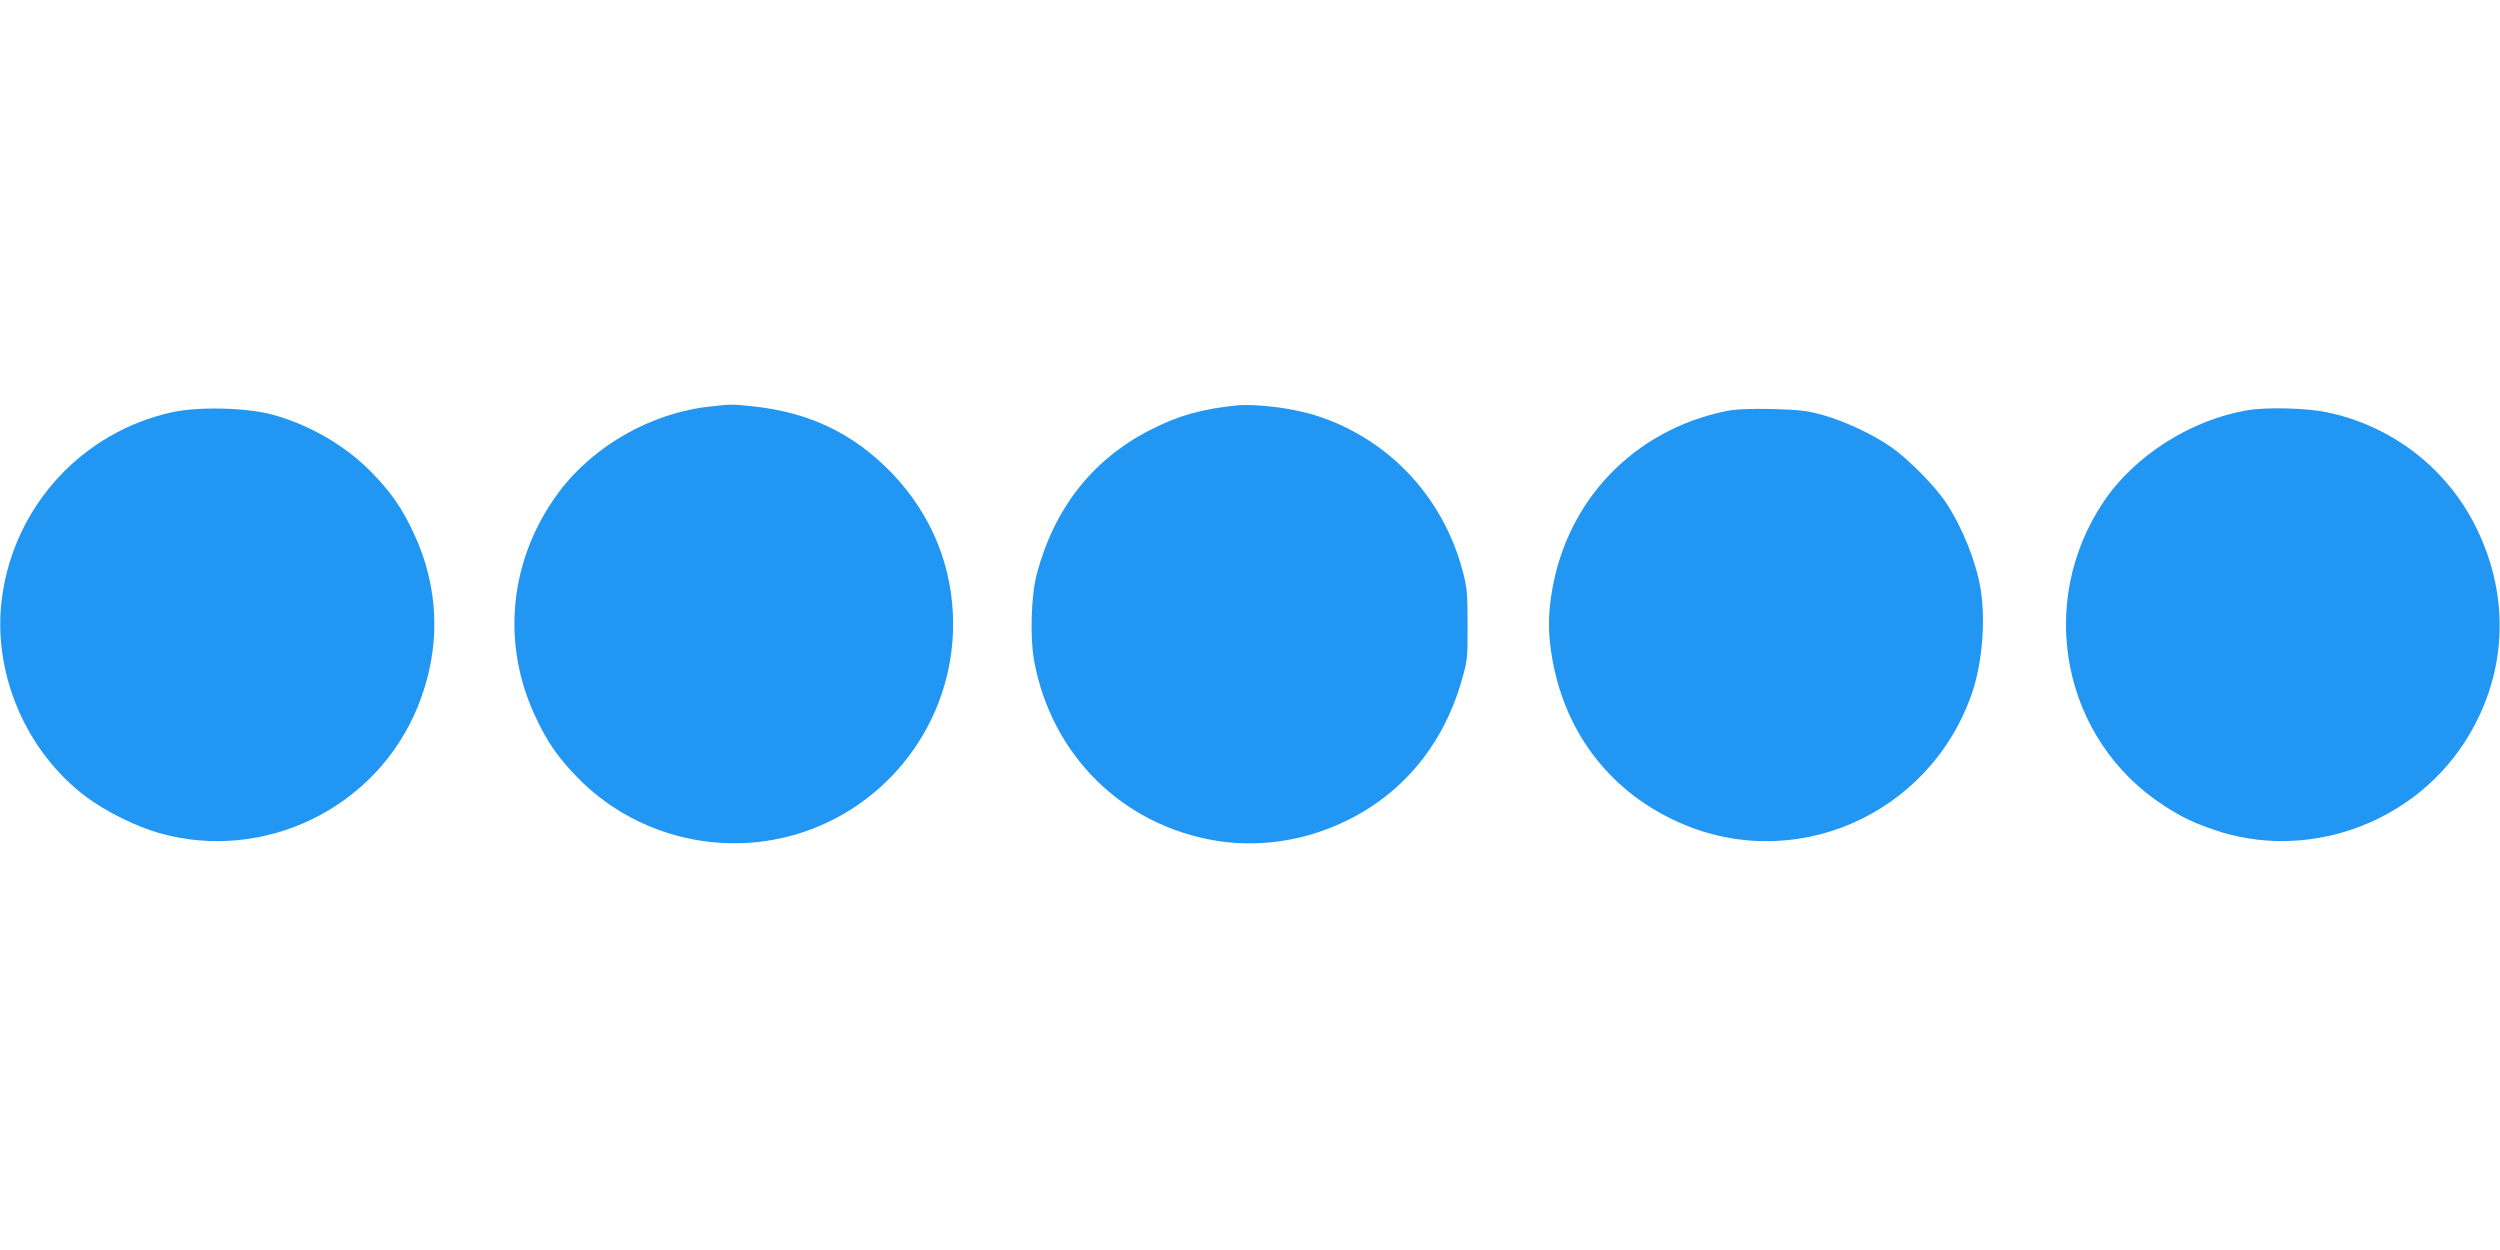
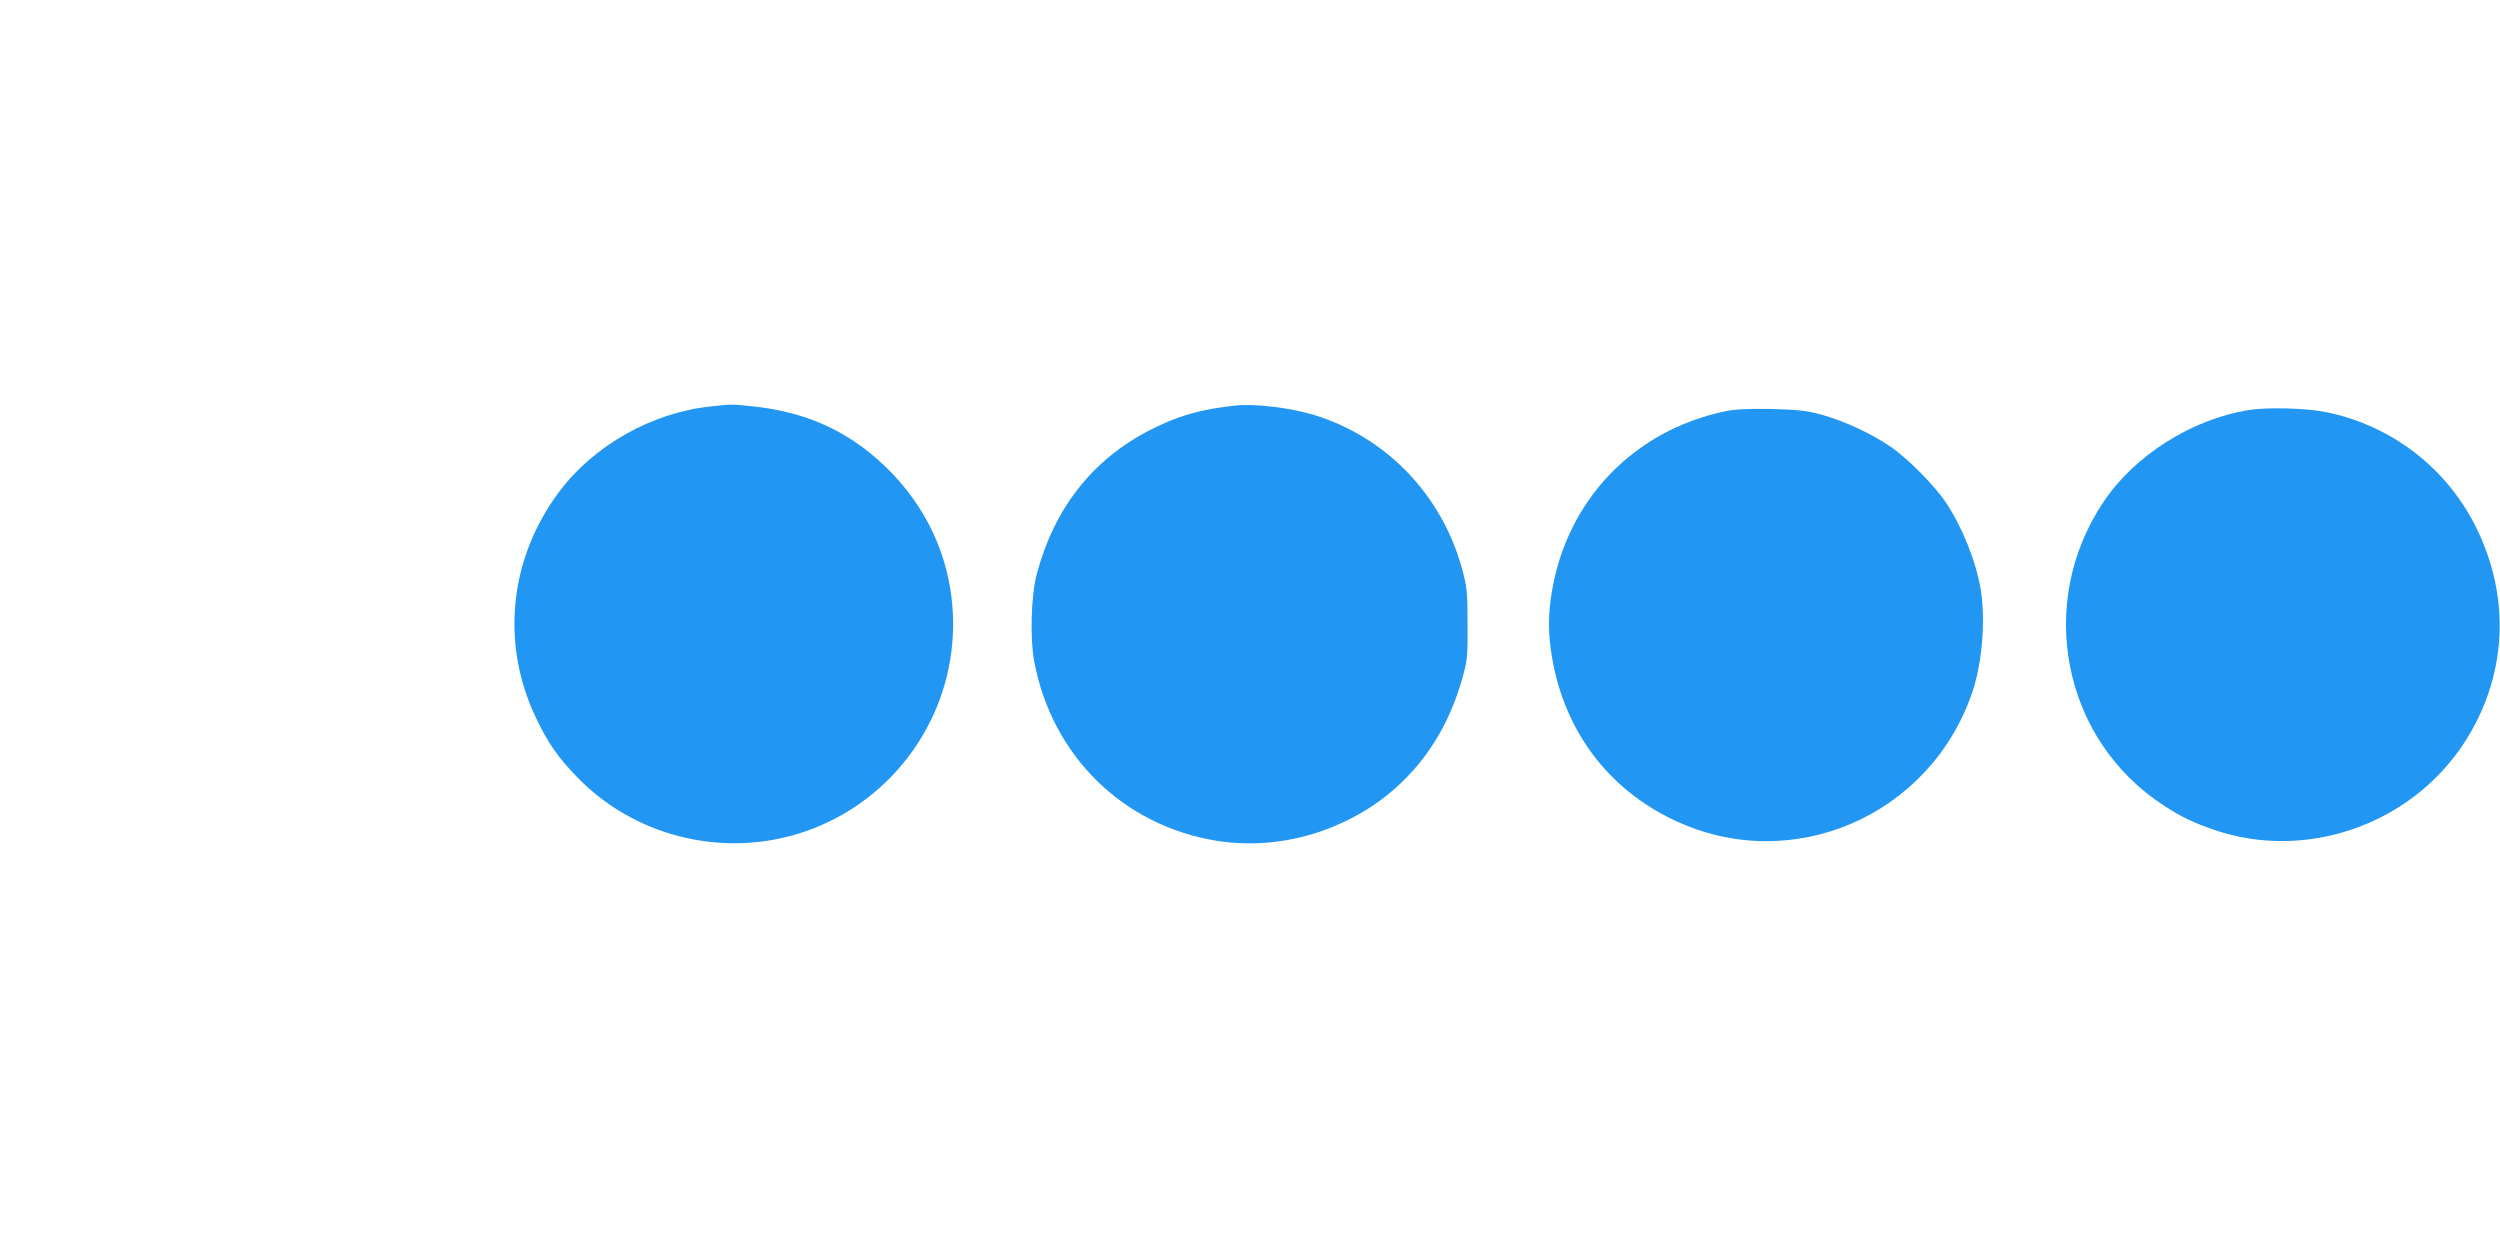
<svg xmlns="http://www.w3.org/2000/svg" version="1.0" width="1280pt" height="640pt" viewBox="0 0 1280 640" preserveAspectRatio="xMidYMid meet">
  <g transform="translate(0,640) scale(0.1,-0.1)" fill="#2196f3" stroke="none">
    <path d="M3639 4319 c-299 -31 -596 -198 -774 -434 -258 -343 -303 -780 -120 -1162 59 -125 113 -202 209 -301 286 -296 719 -410 1115 -296 480 139 811 580 811 1078 0 290 -108 558 -311 771 -197 205 -425 315 -719 345 -105 11 -104 11 -211 -1z" />
    <path d="M6330 4324 c-177 -18 -301 -53 -442 -126 -295 -151 -490 -400 -580 -738 -29 -110 -35 -328 -13 -445 90 -484 454 -842 935 -920 172 -27 351 -12 522 45 368 124 628 402 735 787 26 91 28 112 27 278 0 163 -3 189 -27 278 -102 379 -384 675 -754 791 -119 37 -304 60 -403 50z" />
-     <path d="M884 4290 c-460 -100 -808 -476 -873 -944 -54 -385 119 -794 433 -1028 98 -73 254 -150 370 -183 539 -153 1114 128 1325 647 121 296 112 611 -24 895 -59 125 -113 202 -209 301 -134 138 -314 244 -507 298 -132 37 -380 43 -515 14z" />
    <path d="M8836 4295 c-471 -98 -814 -455 -891 -928 -19 -116 -19 -208 0 -324 61 -379 285 -681 626 -842 600 -286 1310 19 1527 654 51 152 69 368 43 528 -24 143 -93 316 -178 444 -55 84 -193 223 -279 283 -98 68 -238 133 -354 166 -81 22 -120 26 -260 30 -117 2 -185 -1 -234 -11z" />
    <path d="M11509 4300 c-291 -49 -579 -232 -738 -468 -350 -520 -211 -1221 309 -1557 90 -59 150 -87 257 -124 467 -160 1001 24 1276 440 223 339 246 747 62 1114 -151 302 -434 518 -766 585 -102 21 -305 26 -400 10z" />
  </g>
</svg>